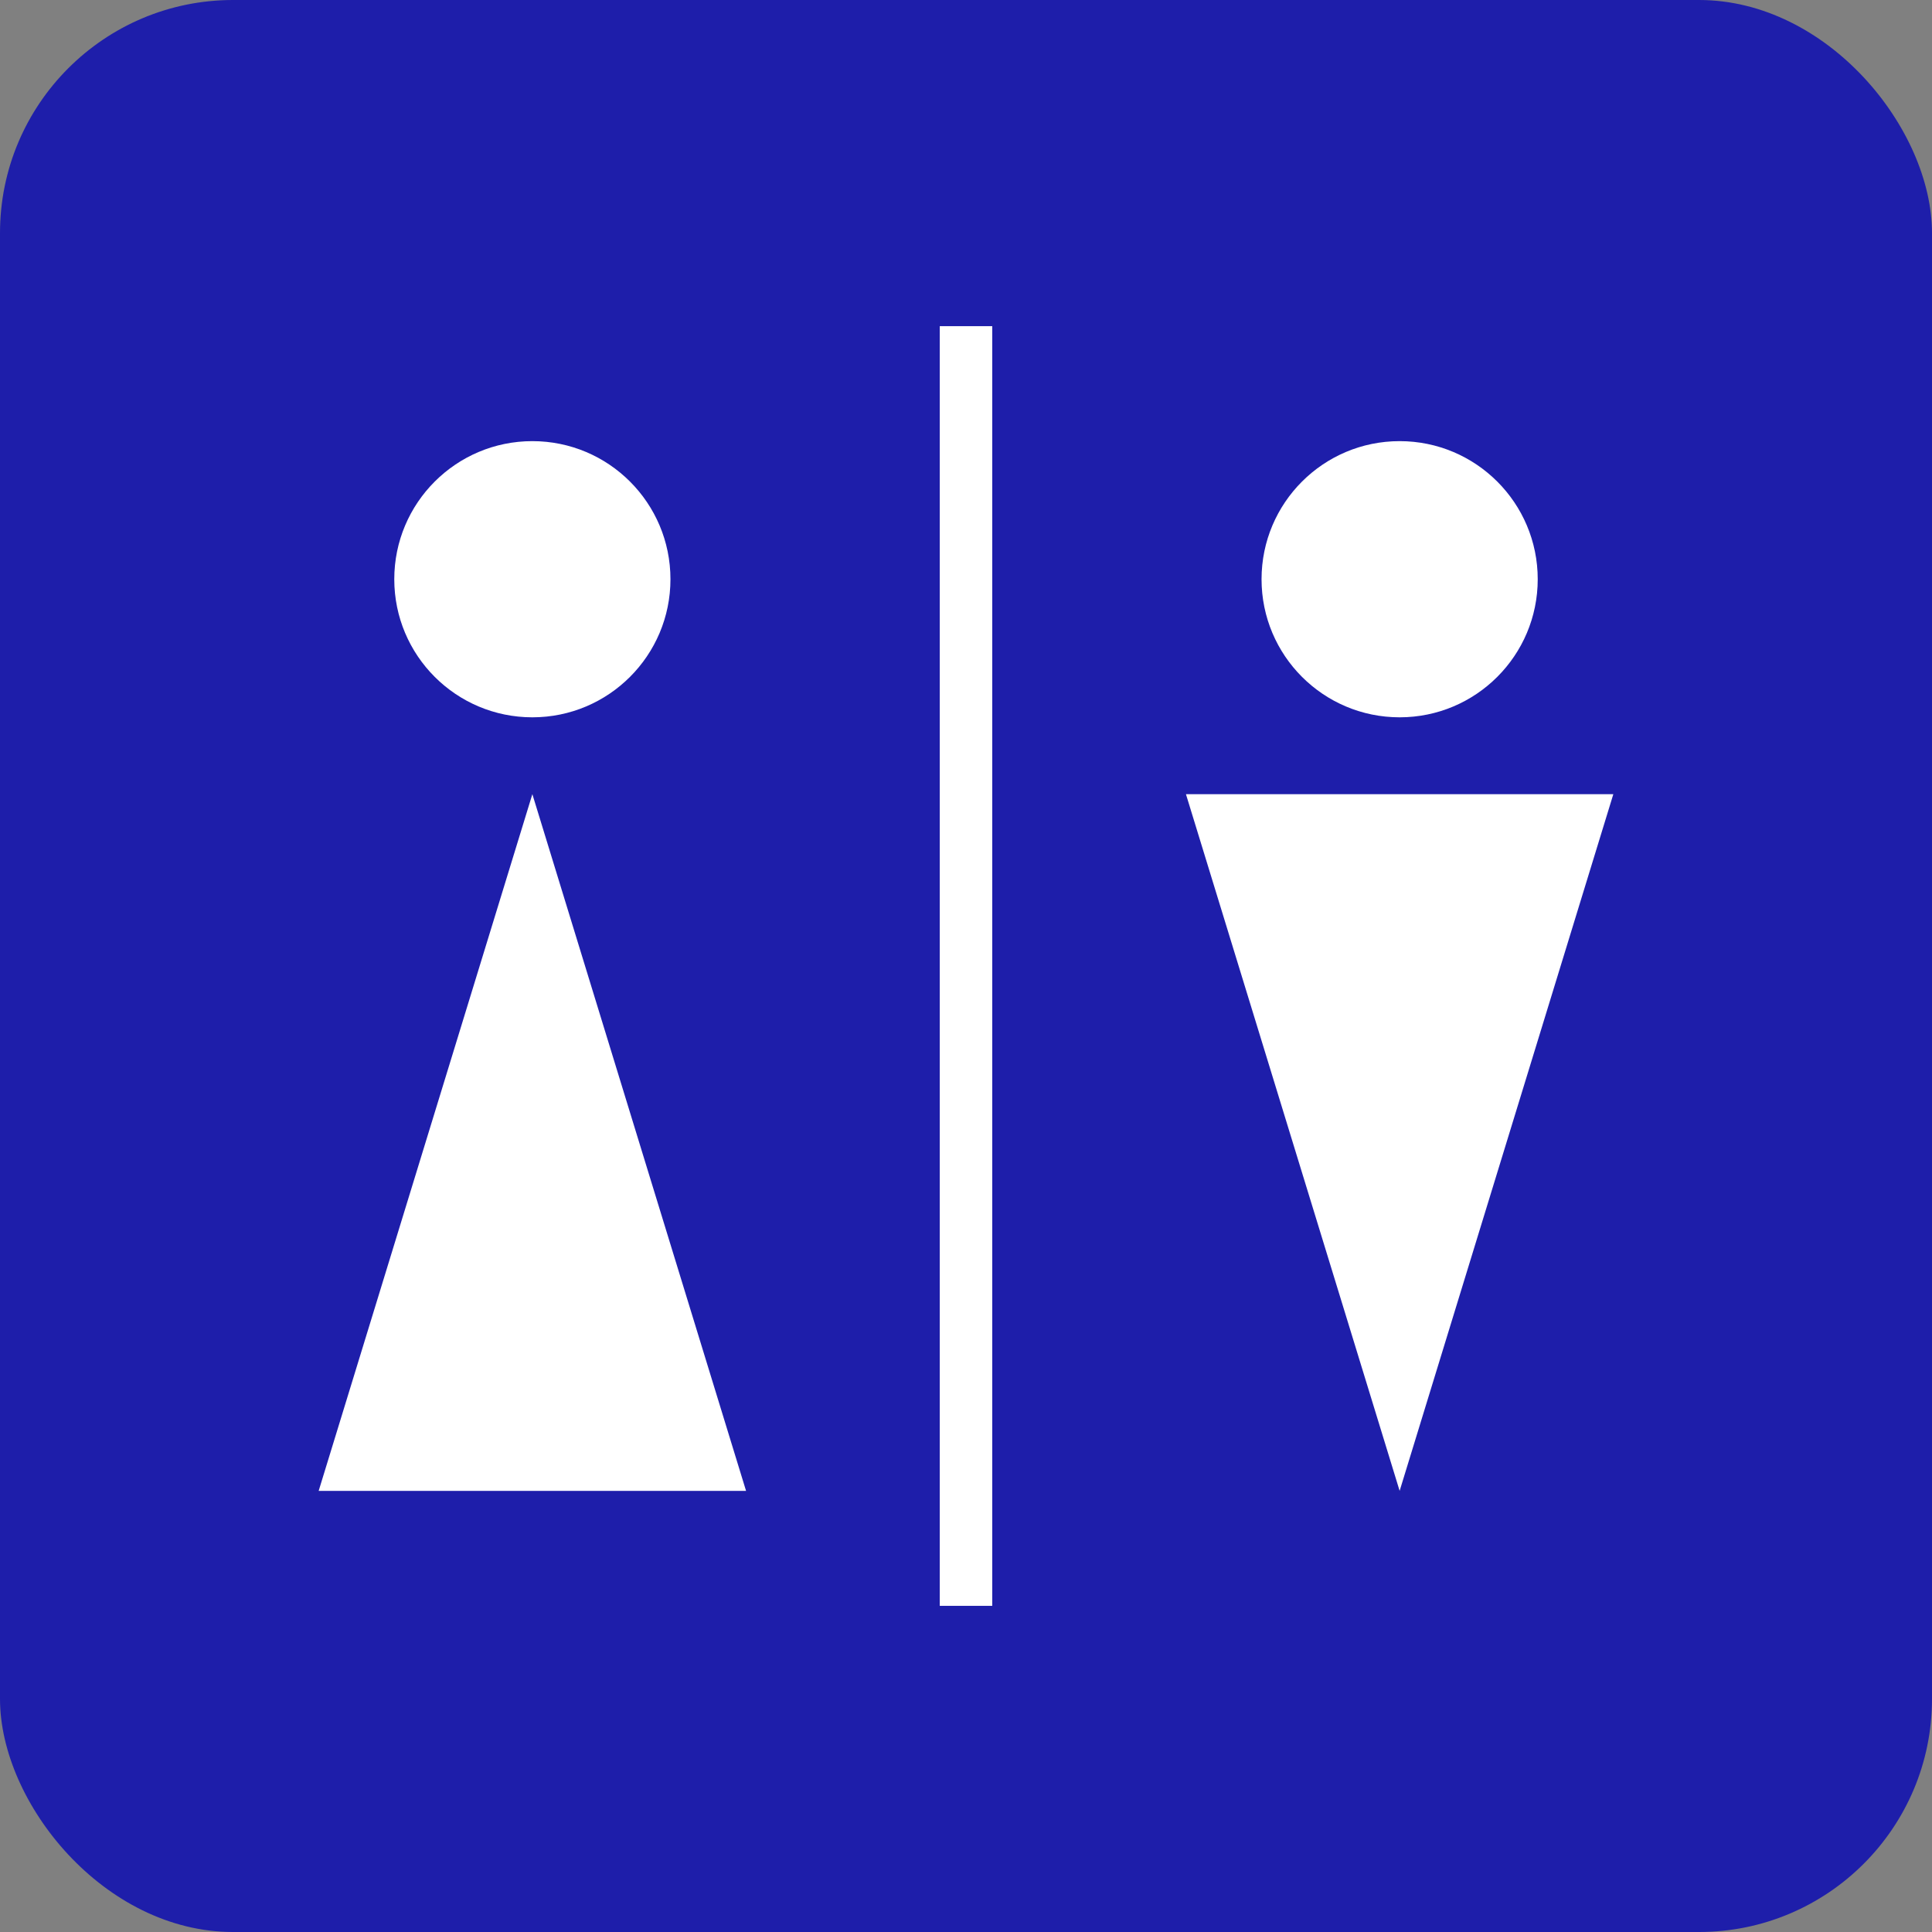
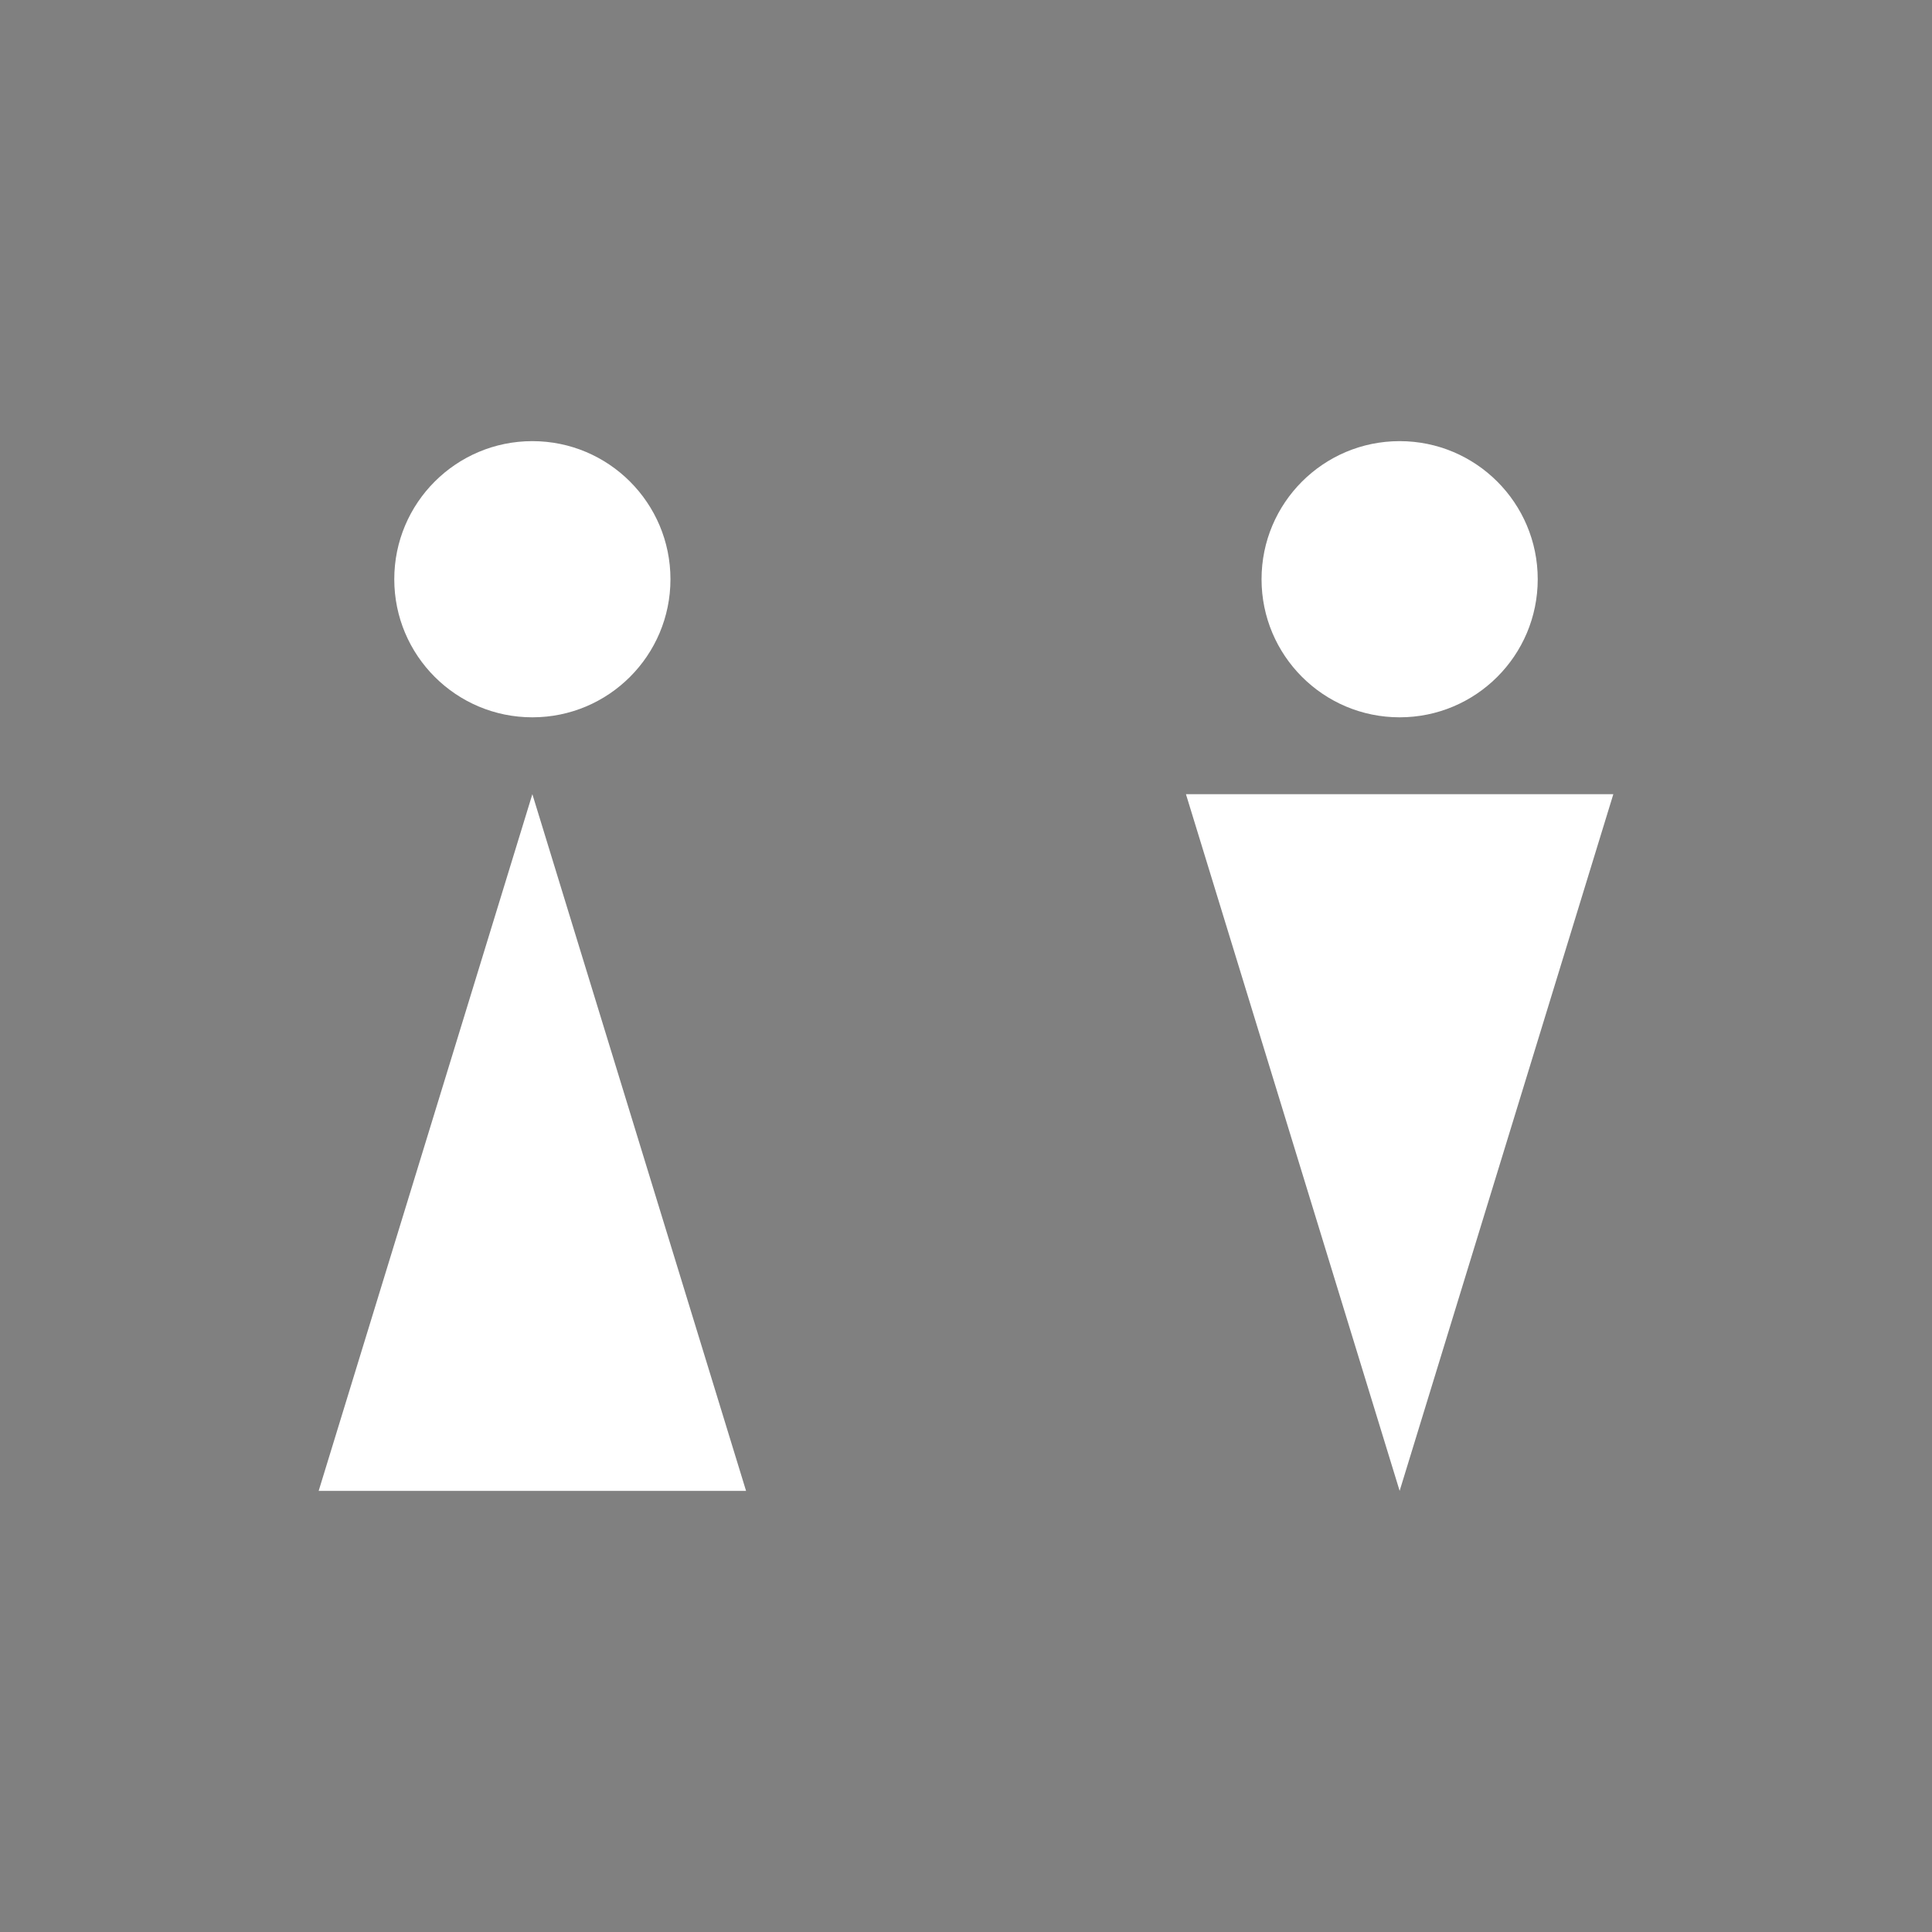
<svg xmlns="http://www.w3.org/2000/svg" id="_レイヤー_2" viewBox="0 0 30.92 30.92">
  <rect x="0" y="0" width="30.92" height="30.92" fill="#808080" stroke="none" />
  <defs>
    <style>.cls-1{fill:#1e1eaa;}.cls-1,.cls-2{stroke-width:0px;}.cls-2{fill:#fff;}</style>
  </defs>
  <g id="_レイヤー_16">
-     <rect class="cls-1" x="0" y="0" width="30.92" height="30.92" rx="3.73" ry="3.73" />
    <circle class="cls-2" cx="8.52" cy="9.27" r="2.21" />
    <polygon class="cls-2" points="8.52 12.71 5.1 23.86 11.94 23.86 8.52 12.71" />
    <circle class="cls-2" cx="22.4" cy="9.27" r="2.21" />
    <polygon class="cls-2" points="22.4 23.86 25.82 12.71 18.98 12.71 22.4 23.86" />
-     <rect class="cls-2" x="15.04" y="5.22" width=".84" height="20.48" />
  </g>
</svg>